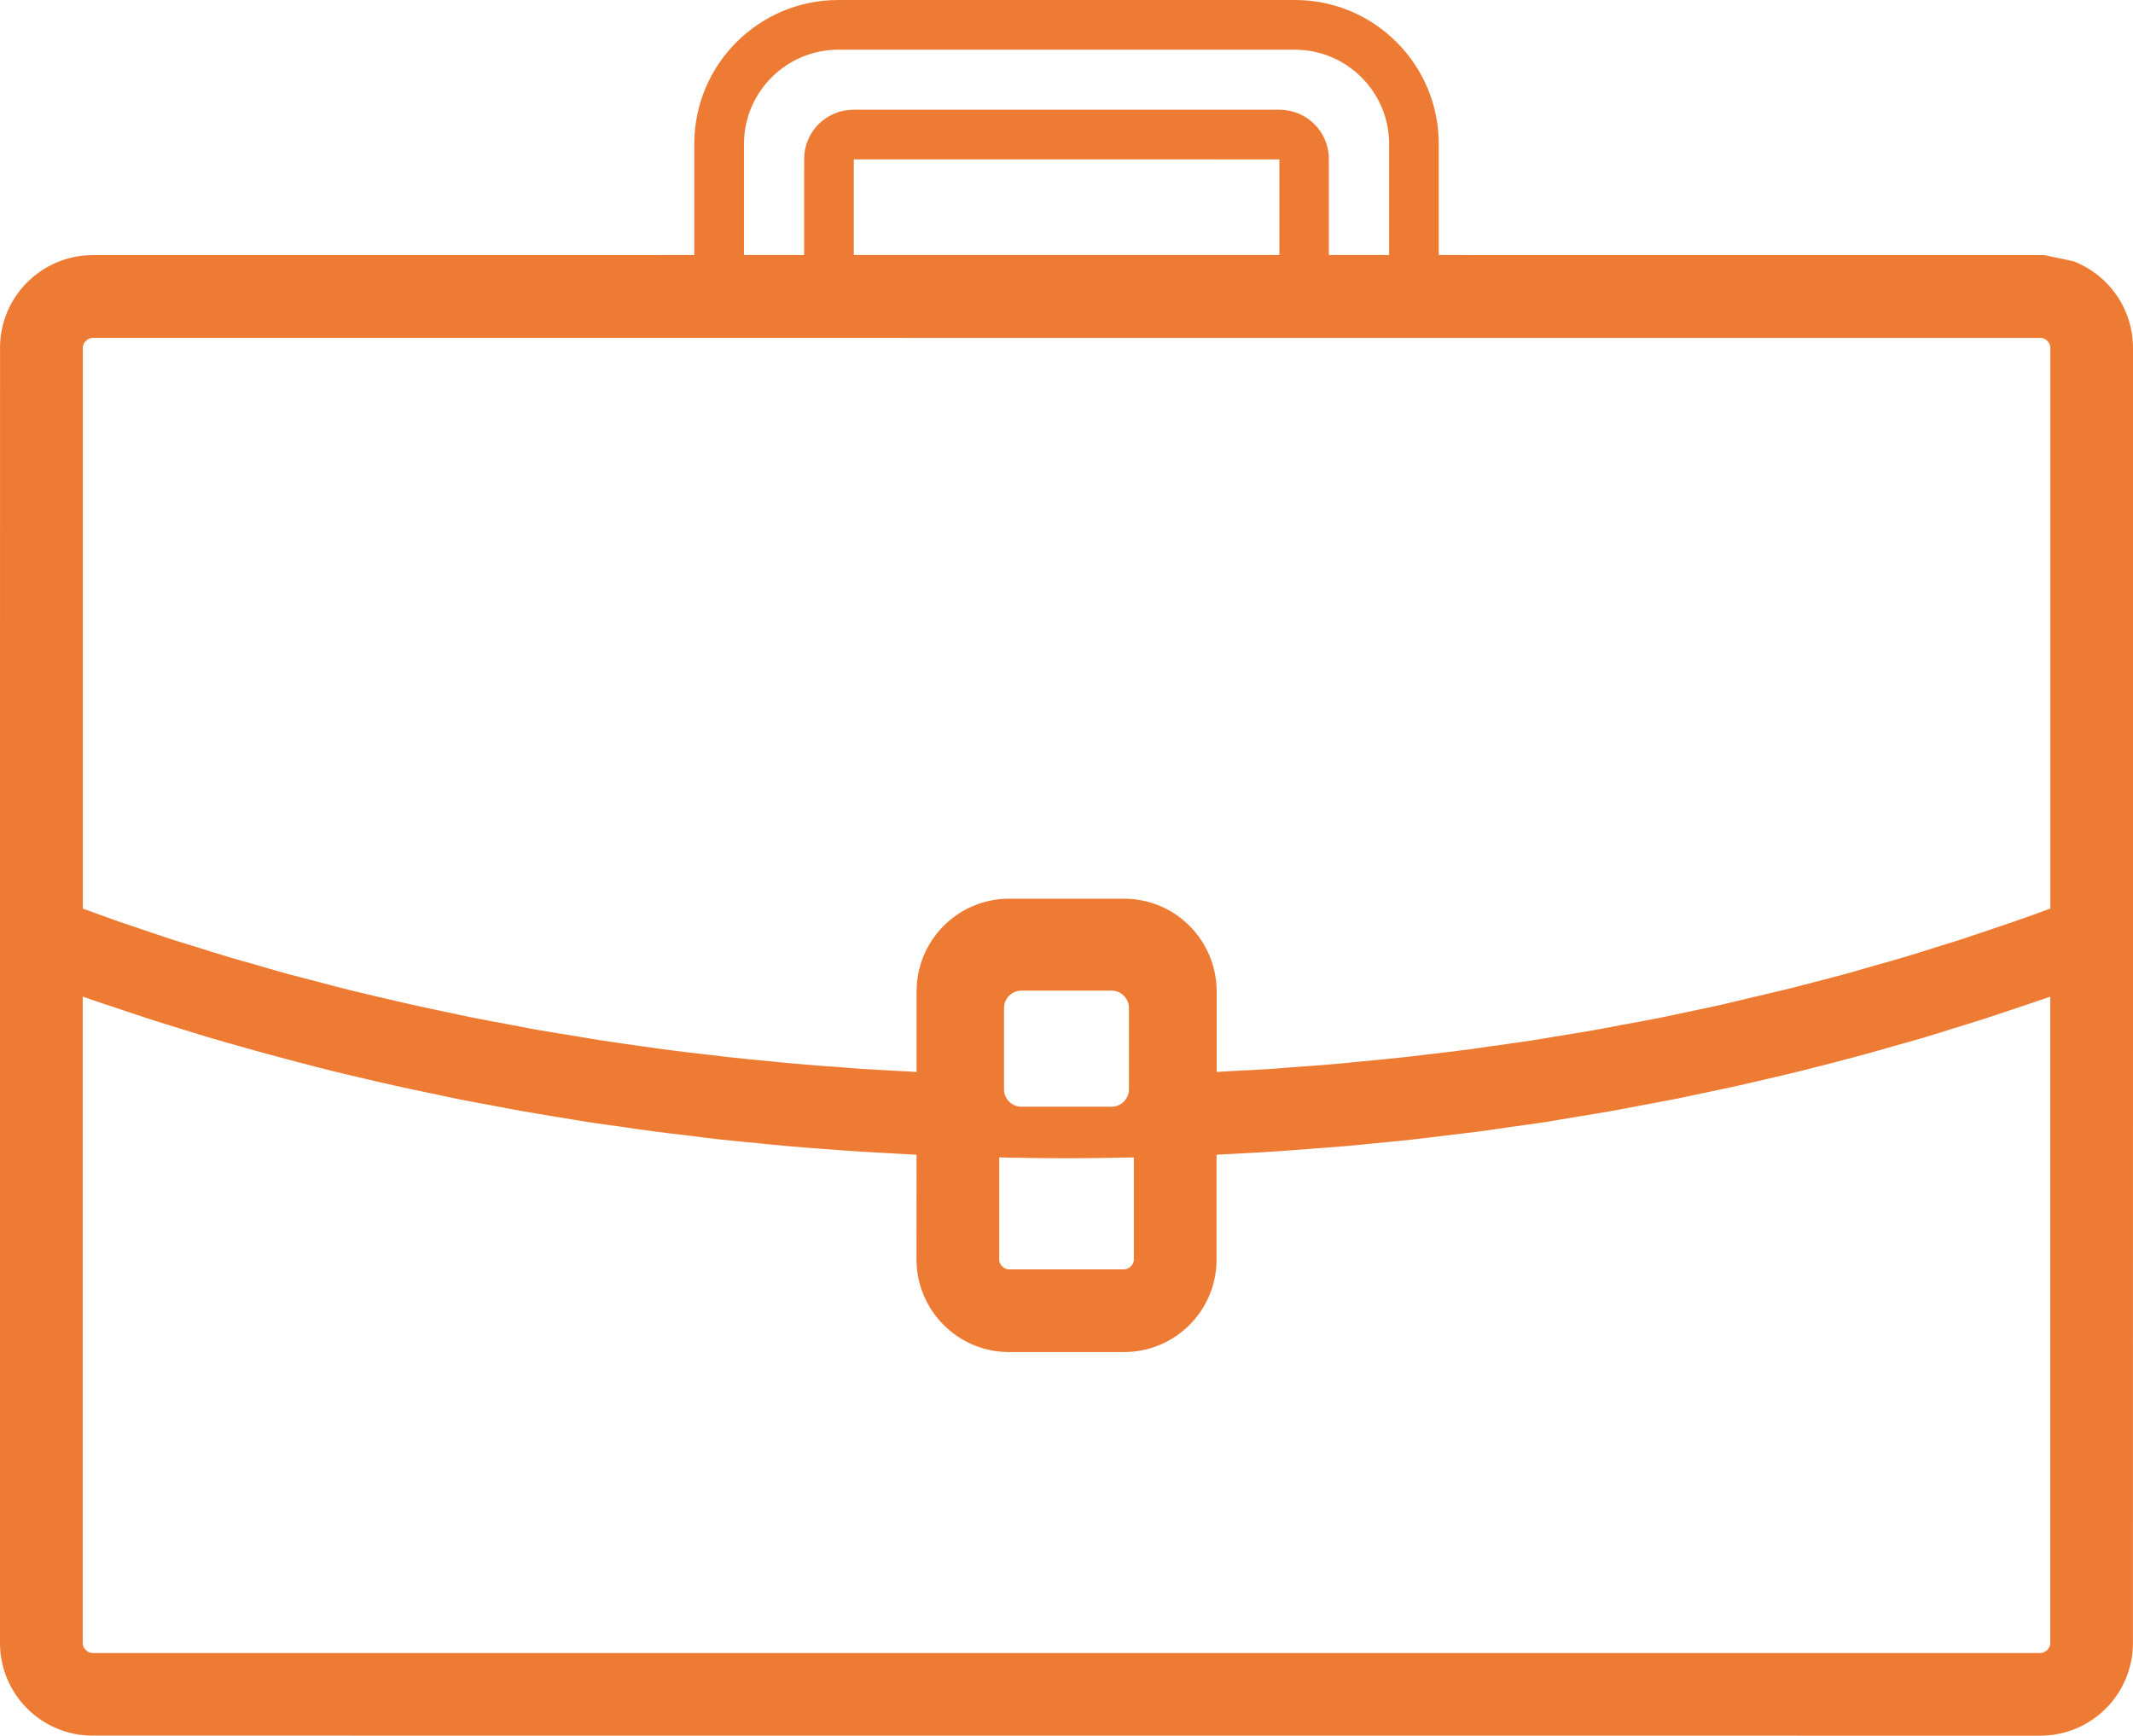
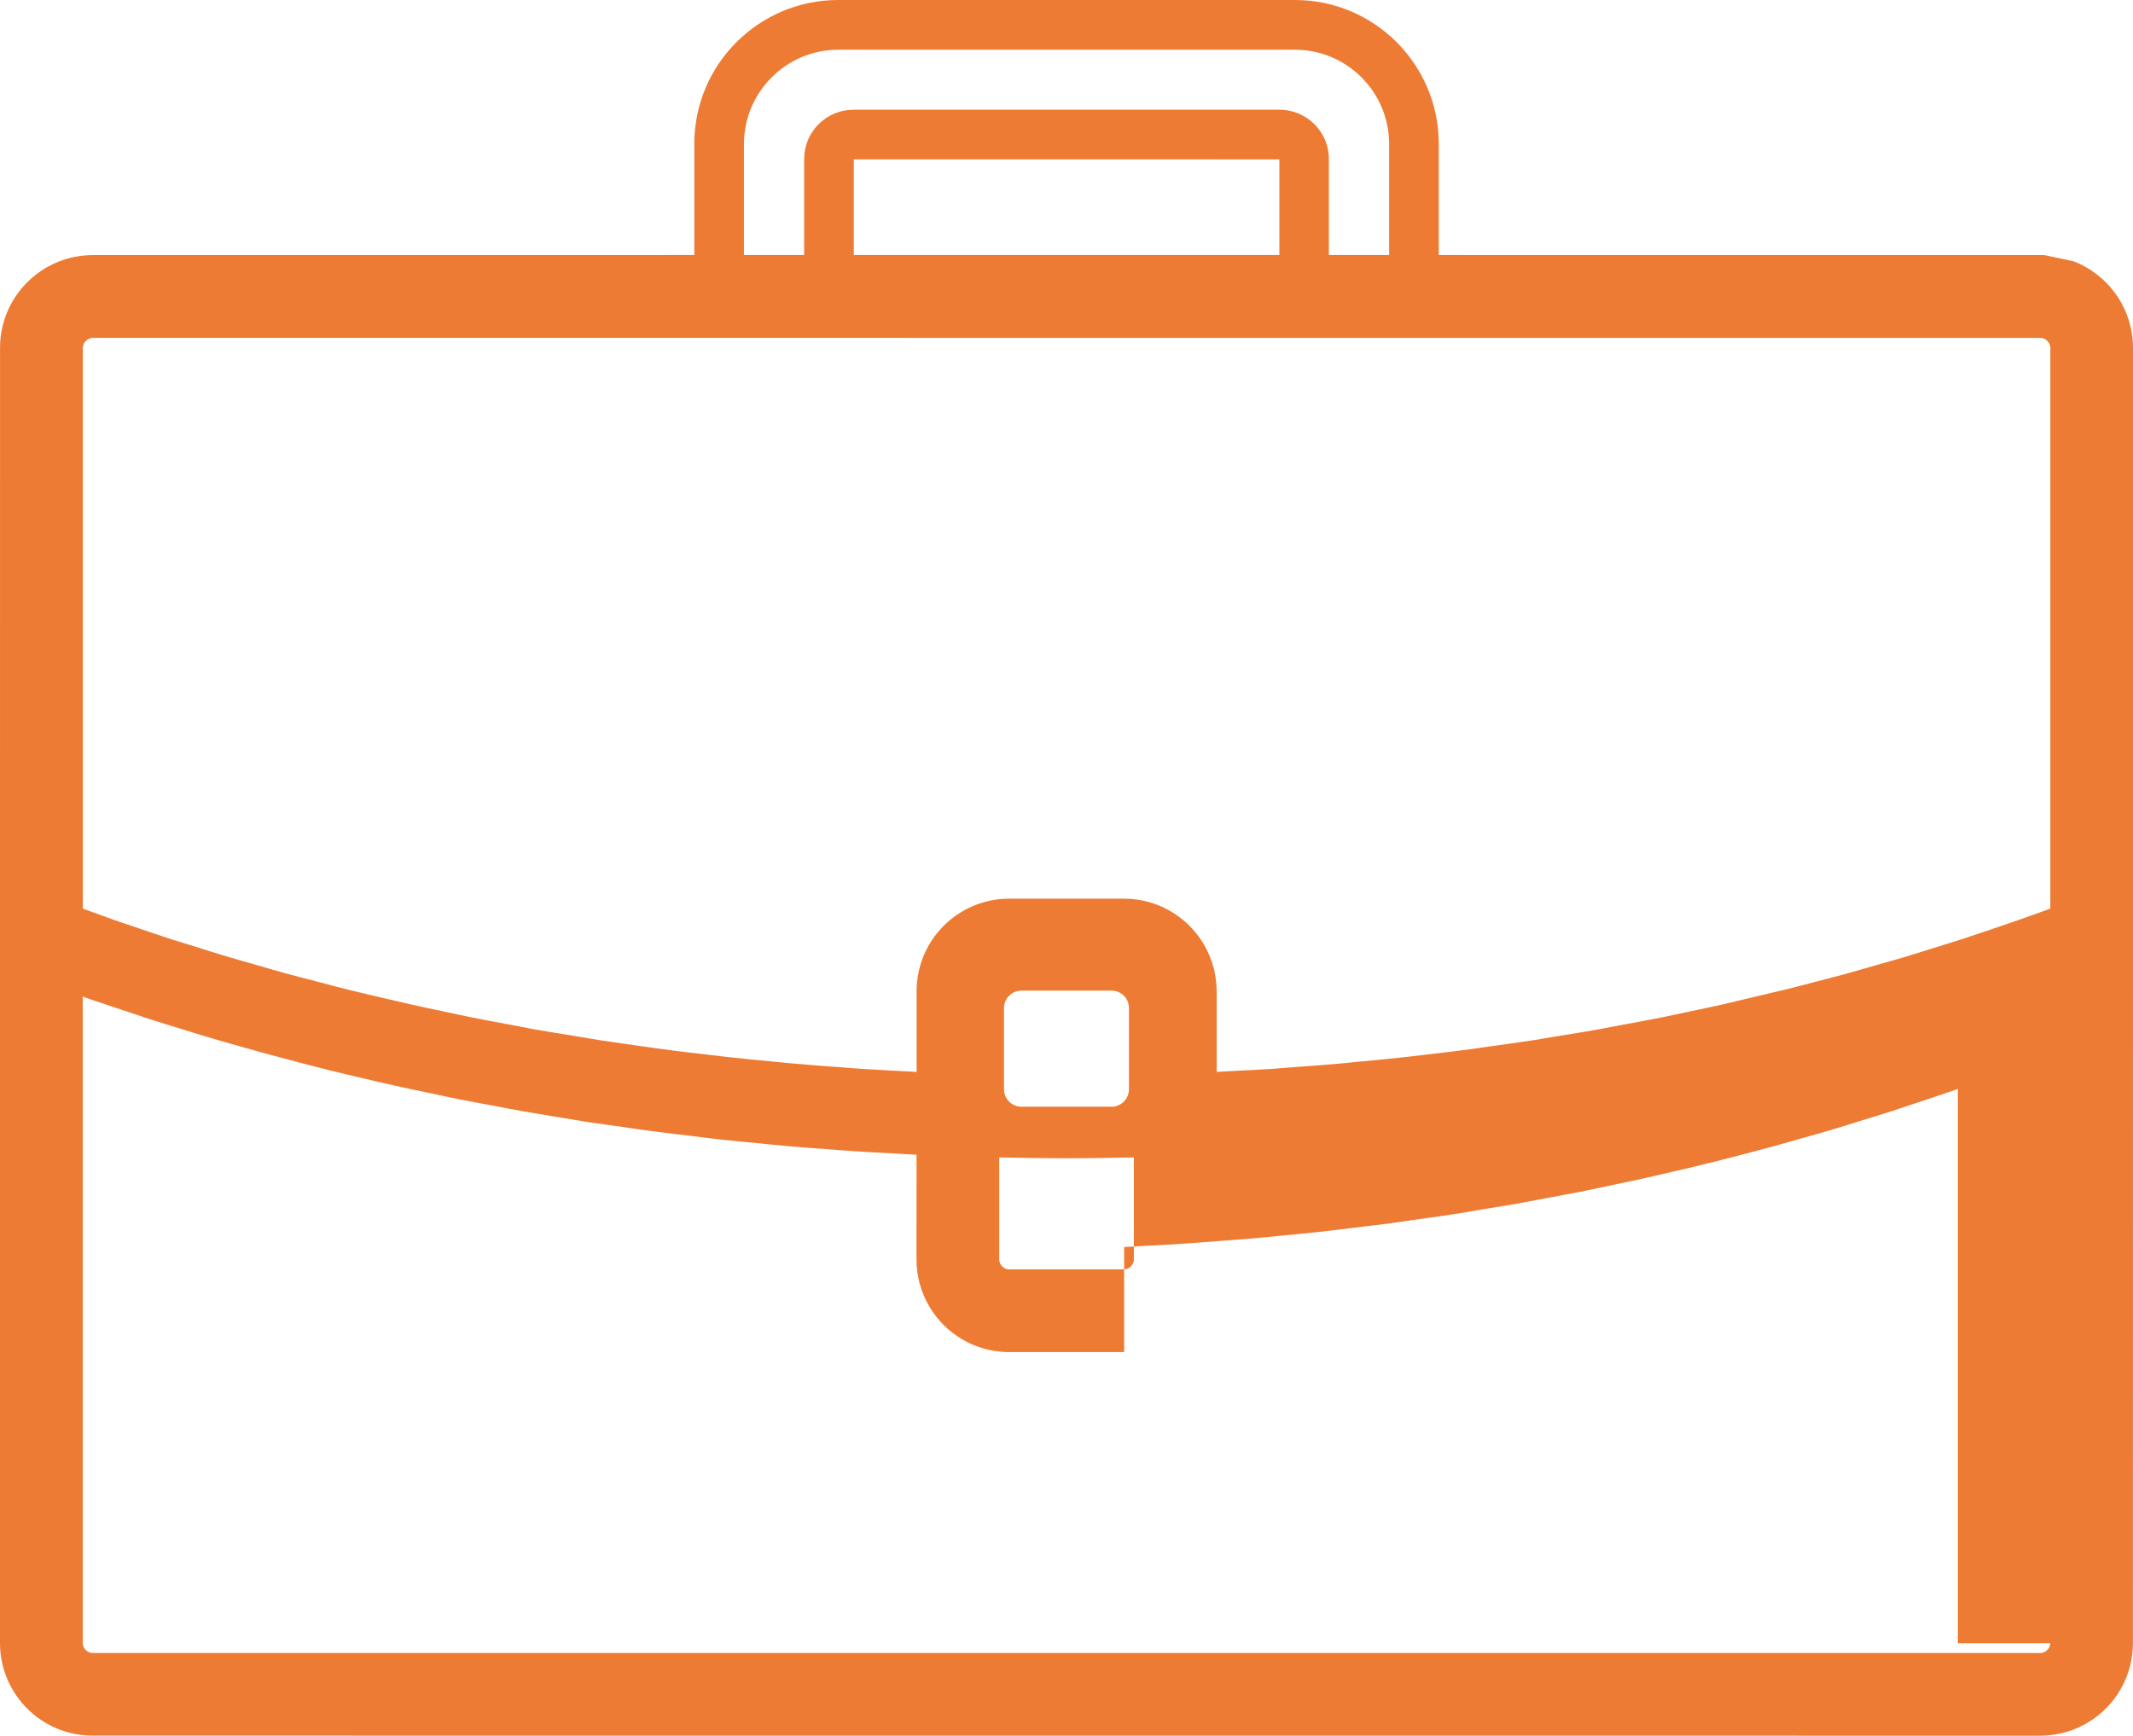
<svg xmlns="http://www.w3.org/2000/svg" version="1.1" id="Layer_1" x="0px" y="0px" width="56.693px" height="46.141px" viewBox="0 0 56.693 46.141" enable-background="new 0 0 56.693 46.141" xml:space="preserve">
-   <path fill="#EE7B33" d="M55.114,6.946l-0.776-0.165H38.887V6.779h-0.646v-2.96C38.237,1.712,36.53,0.003,34.424,0h-12.15  c-2.107,0.003-3.817,1.712-3.82,3.817v2.962h-0.876v0.002H2.46c-1.357,0.007-2.456,1.103-2.459,2.46L0,23.723v19.96  c0.005,1.357,1.103,2.455,2.46,2.455l51.773,0.002c1.358-0.004,2.454-1.1,2.458-2.457l0.002-18.609V9.243  C56.69,8.195,56.035,7.302,55.114,6.946 M34.004,6.779H22.693V4.236l11.311,0.001V6.779z M19.774,3.819  c0.004-1.373,1.125-2.495,2.499-2.497h12.15c1.373,0.002,2.496,1.122,2.498,2.497v2.96h-1.601V4.226  c0-0.722-0.586-1.306-1.306-1.309H22.681c-0.723,0.003-1.307,0.587-1.307,1.309l-0.001,2.553h-1.599V3.819z M54.494,43.682  c0,0.133-0.126,0.26-0.262,0.26H2.46c-0.134,0-0.261-0.127-0.261-0.26v-17.19c0.06,0.022,0.122,0.043,0.183,0.065  c0.289,0.1,0.574,0.193,0.854,0.286c0.23,0.078,0.468,0.159,0.716,0.24c0.284,0.091,0.569,0.178,0.846,0.263  c0.242,0.074,0.487,0.153,0.744,0.229c0.288,0.085,0.574,0.166,0.85,0.244c0.247,0.068,0.504,0.145,0.771,0.215  c0.288,0.078,0.574,0.152,0.854,0.227c0.255,0.065,0.515,0.135,0.788,0.202c0.296,0.075,0.587,0.14,0.87,0.207  c0.259,0.062,0.524,0.124,0.8,0.185c0.299,0.068,0.596,0.129,0.885,0.189c0.261,0.057,0.53,0.113,0.806,0.171  c0.309,0.062,0.613,0.117,0.911,0.171c0.259,0.051,0.527,0.102,0.806,0.152c0.316,0.055,0.627,0.105,0.929,0.156  c0.263,0.041,0.53,0.088,0.811,0.134c0.325,0.049,0.645,0.089,0.956,0.134c0.258,0.039,0.526,0.08,0.805,0.114  c0.329,0.044,0.654,0.081,0.971,0.118c0.261,0.033,0.53,0.068,0.811,0.1c0.333,0.035,0.662,0.066,0.983,0.096  c0.263,0.026,0.535,0.057,0.819,0.08c0.329,0.029,0.652,0.053,0.968,0.076c0.275,0.018,0.559,0.045,0.854,0.062  c0.308,0.022,0.609,0.033,0.9,0.051c0.218,0.012,0.441,0.027,0.67,0.037l-0.001,2.789c0.005,1.355,1.1,2.455,2.458,2.457h3.061  c1.356-0.002,2.453-1.099,2.457-2.453v-2.793c0.25-0.014,0.493-0.025,0.732-0.039c0.269-0.016,0.547-0.027,0.833-0.049  c0.318-0.021,0.622-0.045,0.921-0.068c0.291-0.023,0.592-0.043,0.901-0.07c0.303-0.023,0.591-0.057,0.869-0.083  c0.303-0.03,0.617-0.058,0.934-0.093c0.293-0.032,0.574-0.07,0.85-0.102c0.301-0.037,0.614-0.072,0.932-0.113  c0.291-0.037,0.572-0.082,0.844-0.121c0.298-0.041,0.605-0.081,0.919-0.13c0.288-0.048,0.565-0.095,0.837-0.14  c0.292-0.049,0.595-0.096,0.902-0.15c0.285-0.053,0.561-0.104,0.83-0.156c0.287-0.054,0.584-0.109,0.886-0.167  c0.28-0.058,0.553-0.116,0.817-0.172c0.285-0.062,0.58-0.12,0.879-0.188c0.273-0.061,0.537-0.123,0.797-0.185  c0.283-0.067,0.576-0.132,0.873-0.208c0.266-0.064,0.522-0.135,0.774-0.197c0.284-0.076,0.575-0.15,0.868-0.23  c0.262-0.07,0.51-0.143,0.754-0.213c0.284-0.077,0.575-0.161,0.867-0.246c0.25-0.074,0.488-0.151,0.723-0.225  c0.285-0.088,0.576-0.174,0.871-0.27c0.237-0.077,0.467-0.156,0.69-0.23c0.288-0.096,0.583-0.193,0.877-0.295  c0.061-0.023,0.12-0.041,0.179-0.063V43.682z M28.348,30.79c0.601,0,1.196-0.011,1.789-0.022v2.717c0,0.134-0.128,0.259-0.262,0.259  h-3.058c-0.133,0-0.259-0.125-0.259-0.261v-2.715C27.15,30.779,27.747,30.79,28.348,30.79 M26.686,28.961v-2.168  c0-0.252,0.208-0.459,0.461-0.459h2.4c0.251,0,0.458,0.207,0.459,0.459v2.168c-0.001,0.251-0.208,0.459-0.459,0.459h-2.4  C26.894,29.42,26.686,29.212,26.686,28.961 M54.494,24.153c-0.29,0.105-0.576,0.212-0.857,0.308  c-0.209,0.075-0.429,0.146-0.657,0.225c-0.291,0.098-0.575,0.195-0.856,0.287c-0.223,0.072-0.46,0.141-0.701,0.219  c-0.287,0.088-0.566,0.179-0.841,0.261c-0.241,0.071-0.493,0.142-0.752,0.214c-0.28,0.08-0.55,0.16-0.817,0.234  c-0.261,0.07-0.535,0.14-0.816,0.213c-0.27,0.068-0.525,0.141-0.778,0.199c-0.29,0.071-0.592,0.141-0.899,0.213  c-0.248,0.06-0.489,0.119-0.721,0.172c-0.315,0.07-0.643,0.139-0.976,0.209c-0.233,0.049-0.455,0.097-0.67,0.142  c-0.343,0.068-0.695,0.132-1.054,0.198c-0.217,0.042-0.424,0.082-0.618,0.117c-0.374,0.066-0.755,0.129-1.144,0.191  c-0.195,0.03-0.377,0.063-0.55,0.092c-0.405,0.06-0.815,0.119-1.233,0.176c-0.174,0.025-0.336,0.049-0.486,0.07  c-0.418,0.055-0.846,0.105-1.276,0.155c-0.169,0.019-0.321,0.04-0.463,0.054c-0.422,0.047-0.851,0.088-1.28,0.127  c-0.175,0.019-0.332,0.035-0.48,0.047c-0.412,0.037-0.834,0.068-1.26,0.098c-0.188,0.016-0.36,0.029-0.519,0.04  c-0.37,0.024-0.747,0.042-1.131,0.062c-0.11,0.006-0.217,0.014-0.321,0.018v-2.145c-0.006-1.359-1.102-2.457-2.458-2.459  l-3.061-0.001c-1.358,0.004-2.454,1.101-2.457,2.46v2.148c-0.137-0.01-0.276-0.02-0.42-0.025c-0.35-0.021-0.696-0.035-1.029-0.058  c-0.196-0.011-0.401-0.032-0.622-0.048c-0.393-0.027-0.781-0.055-1.159-0.09c-0.179-0.014-0.368-0.037-0.572-0.055  c-0.402-0.039-0.8-0.076-1.189-0.119c-0.175-0.019-0.361-0.043-0.563-0.066c-0.398-0.047-0.793-0.09-1.176-0.143  c-0.194-0.024-0.397-0.059-0.612-0.086c-0.377-0.055-0.744-0.104-1.103-0.16c-0.22-0.035-0.448-0.074-0.685-0.115  c-0.347-0.057-0.684-0.108-1.01-0.166c-0.241-0.045-0.488-0.094-0.746-0.143c-0.317-0.058-0.626-0.115-0.922-0.174  c-0.263-0.053-0.53-0.113-0.809-0.172c-0.289-0.061-0.569-0.118-0.839-0.18c-0.282-0.063-0.568-0.135-0.864-0.2  c-0.26-0.063-0.515-0.122-0.756-0.181c-0.301-0.074-0.603-0.156-0.916-0.238c-0.235-0.062-0.464-0.118-0.678-0.176  c-0.322-0.088-0.644-0.182-0.974-0.279c-0.207-0.059-0.406-0.113-0.591-0.168c-0.335-0.1-0.671-0.206-1.013-0.314  c-0.188-0.06-0.364-0.111-0.528-0.162c-0.34-0.112-0.685-0.229-1.033-0.348c-0.169-0.059-0.331-0.109-0.48-0.162  c-0.289-0.103-0.579-0.208-0.872-0.316V9.243c0-0.133,0.126-0.259,0.261-0.261l51.8,0.001c0.123,0.016,0.234,0.135,0.234,0.261  V24.153z" />
+   <path fill="#EE7B33" d="M55.114,6.946l-0.776-0.165H38.887V6.779h-0.646v-2.96C38.237,1.712,36.53,0.003,34.424,0h-12.15  c-2.107,0.003-3.817,1.712-3.82,3.817v2.962h-0.876v0.002H2.46c-1.357,0.007-2.456,1.103-2.459,2.46L0,23.723v19.96  c0.005,1.357,1.103,2.455,2.46,2.455l51.773,0.002c1.358-0.004,2.454-1.1,2.458-2.457l0.002-18.609V9.243  C56.69,8.195,56.035,7.302,55.114,6.946 M34.004,6.779H22.693V4.236l11.311,0.001V6.779z M19.774,3.819  c0.004-1.373,1.125-2.495,2.499-2.497h12.15c1.373,0.002,2.496,1.122,2.498,2.497v2.96h-1.601V4.226  c0-0.722-0.586-1.306-1.306-1.309H22.681c-0.723,0.003-1.307,0.587-1.307,1.309l-0.001,2.553h-1.599V3.819z M54.494,43.682  c0,0.133-0.126,0.26-0.262,0.26H2.46c-0.134,0-0.261-0.127-0.261-0.26v-17.19c0.06,0.022,0.122,0.043,0.183,0.065  c0.289,0.1,0.574,0.193,0.854,0.286c0.23,0.078,0.468,0.159,0.716,0.24c0.284,0.091,0.569,0.178,0.846,0.263  c0.242,0.074,0.487,0.153,0.744,0.229c0.288,0.085,0.574,0.166,0.85,0.244c0.247,0.068,0.504,0.145,0.771,0.215  c0.288,0.078,0.574,0.152,0.854,0.227c0.255,0.065,0.515,0.135,0.788,0.202c0.296,0.075,0.587,0.14,0.87,0.207  c0.259,0.062,0.524,0.124,0.8,0.185c0.299,0.068,0.596,0.129,0.885,0.189c0.261,0.057,0.53,0.113,0.806,0.171  c0.309,0.062,0.613,0.117,0.911,0.171c0.259,0.051,0.527,0.102,0.806,0.152c0.316,0.055,0.627,0.105,0.929,0.156  c0.263,0.041,0.53,0.088,0.811,0.134c0.325,0.049,0.645,0.089,0.956,0.134c0.258,0.039,0.526,0.08,0.805,0.114  c0.329,0.044,0.654,0.081,0.971,0.118c0.261,0.033,0.53,0.068,0.811,0.1c0.333,0.035,0.662,0.066,0.983,0.096  c0.263,0.026,0.535,0.057,0.819,0.08c0.329,0.029,0.652,0.053,0.968,0.076c0.275,0.018,0.559,0.045,0.854,0.062  c0.308,0.022,0.609,0.033,0.9,0.051c0.218,0.012,0.441,0.027,0.67,0.037l-0.001,2.789c0.005,1.355,1.1,2.455,2.458,2.457h3.061  v-2.793c0.25-0.014,0.493-0.025,0.732-0.039c0.269-0.016,0.547-0.027,0.833-0.049  c0.318-0.021,0.622-0.045,0.921-0.068c0.291-0.023,0.592-0.043,0.901-0.07c0.303-0.023,0.591-0.057,0.869-0.083  c0.303-0.03,0.617-0.058,0.934-0.093c0.293-0.032,0.574-0.07,0.85-0.102c0.301-0.037,0.614-0.072,0.932-0.113  c0.291-0.037,0.572-0.082,0.844-0.121c0.298-0.041,0.605-0.081,0.919-0.13c0.288-0.048,0.565-0.095,0.837-0.14  c0.292-0.049,0.595-0.096,0.902-0.15c0.285-0.053,0.561-0.104,0.83-0.156c0.287-0.054,0.584-0.109,0.886-0.167  c0.28-0.058,0.553-0.116,0.817-0.172c0.285-0.062,0.58-0.12,0.879-0.188c0.273-0.061,0.537-0.123,0.797-0.185  c0.283-0.067,0.576-0.132,0.873-0.208c0.266-0.064,0.522-0.135,0.774-0.197c0.284-0.076,0.575-0.15,0.868-0.23  c0.262-0.07,0.51-0.143,0.754-0.213c0.284-0.077,0.575-0.161,0.867-0.246c0.25-0.074,0.488-0.151,0.723-0.225  c0.285-0.088,0.576-0.174,0.871-0.27c0.237-0.077,0.467-0.156,0.69-0.23c0.288-0.096,0.583-0.193,0.877-0.295  c0.061-0.023,0.12-0.041,0.179-0.063V43.682z M28.348,30.79c0.601,0,1.196-0.011,1.789-0.022v2.717c0,0.134-0.128,0.259-0.262,0.259  h-3.058c-0.133,0-0.259-0.125-0.259-0.261v-2.715C27.15,30.779,27.747,30.79,28.348,30.79 M26.686,28.961v-2.168  c0-0.252,0.208-0.459,0.461-0.459h2.4c0.251,0,0.458,0.207,0.459,0.459v2.168c-0.001,0.251-0.208,0.459-0.459,0.459h-2.4  C26.894,29.42,26.686,29.212,26.686,28.961 M54.494,24.153c-0.29,0.105-0.576,0.212-0.857,0.308  c-0.209,0.075-0.429,0.146-0.657,0.225c-0.291,0.098-0.575,0.195-0.856,0.287c-0.223,0.072-0.46,0.141-0.701,0.219  c-0.287,0.088-0.566,0.179-0.841,0.261c-0.241,0.071-0.493,0.142-0.752,0.214c-0.28,0.08-0.55,0.16-0.817,0.234  c-0.261,0.07-0.535,0.14-0.816,0.213c-0.27,0.068-0.525,0.141-0.778,0.199c-0.29,0.071-0.592,0.141-0.899,0.213  c-0.248,0.06-0.489,0.119-0.721,0.172c-0.315,0.07-0.643,0.139-0.976,0.209c-0.233,0.049-0.455,0.097-0.67,0.142  c-0.343,0.068-0.695,0.132-1.054,0.198c-0.217,0.042-0.424,0.082-0.618,0.117c-0.374,0.066-0.755,0.129-1.144,0.191  c-0.195,0.03-0.377,0.063-0.55,0.092c-0.405,0.06-0.815,0.119-1.233,0.176c-0.174,0.025-0.336,0.049-0.486,0.07  c-0.418,0.055-0.846,0.105-1.276,0.155c-0.169,0.019-0.321,0.04-0.463,0.054c-0.422,0.047-0.851,0.088-1.28,0.127  c-0.175,0.019-0.332,0.035-0.48,0.047c-0.412,0.037-0.834,0.068-1.26,0.098c-0.188,0.016-0.36,0.029-0.519,0.04  c-0.37,0.024-0.747,0.042-1.131,0.062c-0.11,0.006-0.217,0.014-0.321,0.018v-2.145c-0.006-1.359-1.102-2.457-2.458-2.459  l-3.061-0.001c-1.358,0.004-2.454,1.101-2.457,2.46v2.148c-0.137-0.01-0.276-0.02-0.42-0.025c-0.35-0.021-0.696-0.035-1.029-0.058  c-0.196-0.011-0.401-0.032-0.622-0.048c-0.393-0.027-0.781-0.055-1.159-0.09c-0.179-0.014-0.368-0.037-0.572-0.055  c-0.402-0.039-0.8-0.076-1.189-0.119c-0.175-0.019-0.361-0.043-0.563-0.066c-0.398-0.047-0.793-0.09-1.176-0.143  c-0.194-0.024-0.397-0.059-0.612-0.086c-0.377-0.055-0.744-0.104-1.103-0.16c-0.22-0.035-0.448-0.074-0.685-0.115  c-0.347-0.057-0.684-0.108-1.01-0.166c-0.241-0.045-0.488-0.094-0.746-0.143c-0.317-0.058-0.626-0.115-0.922-0.174  c-0.263-0.053-0.53-0.113-0.809-0.172c-0.289-0.061-0.569-0.118-0.839-0.18c-0.282-0.063-0.568-0.135-0.864-0.2  c-0.26-0.063-0.515-0.122-0.756-0.181c-0.301-0.074-0.603-0.156-0.916-0.238c-0.235-0.062-0.464-0.118-0.678-0.176  c-0.322-0.088-0.644-0.182-0.974-0.279c-0.207-0.059-0.406-0.113-0.591-0.168c-0.335-0.1-0.671-0.206-1.013-0.314  c-0.188-0.06-0.364-0.111-0.528-0.162c-0.34-0.112-0.685-0.229-1.033-0.348c-0.169-0.059-0.331-0.109-0.48-0.162  c-0.289-0.103-0.579-0.208-0.872-0.316V9.243c0-0.133,0.126-0.259,0.261-0.261l51.8,0.001c0.123,0.016,0.234,0.135,0.234,0.261  V24.153z" />
</svg>